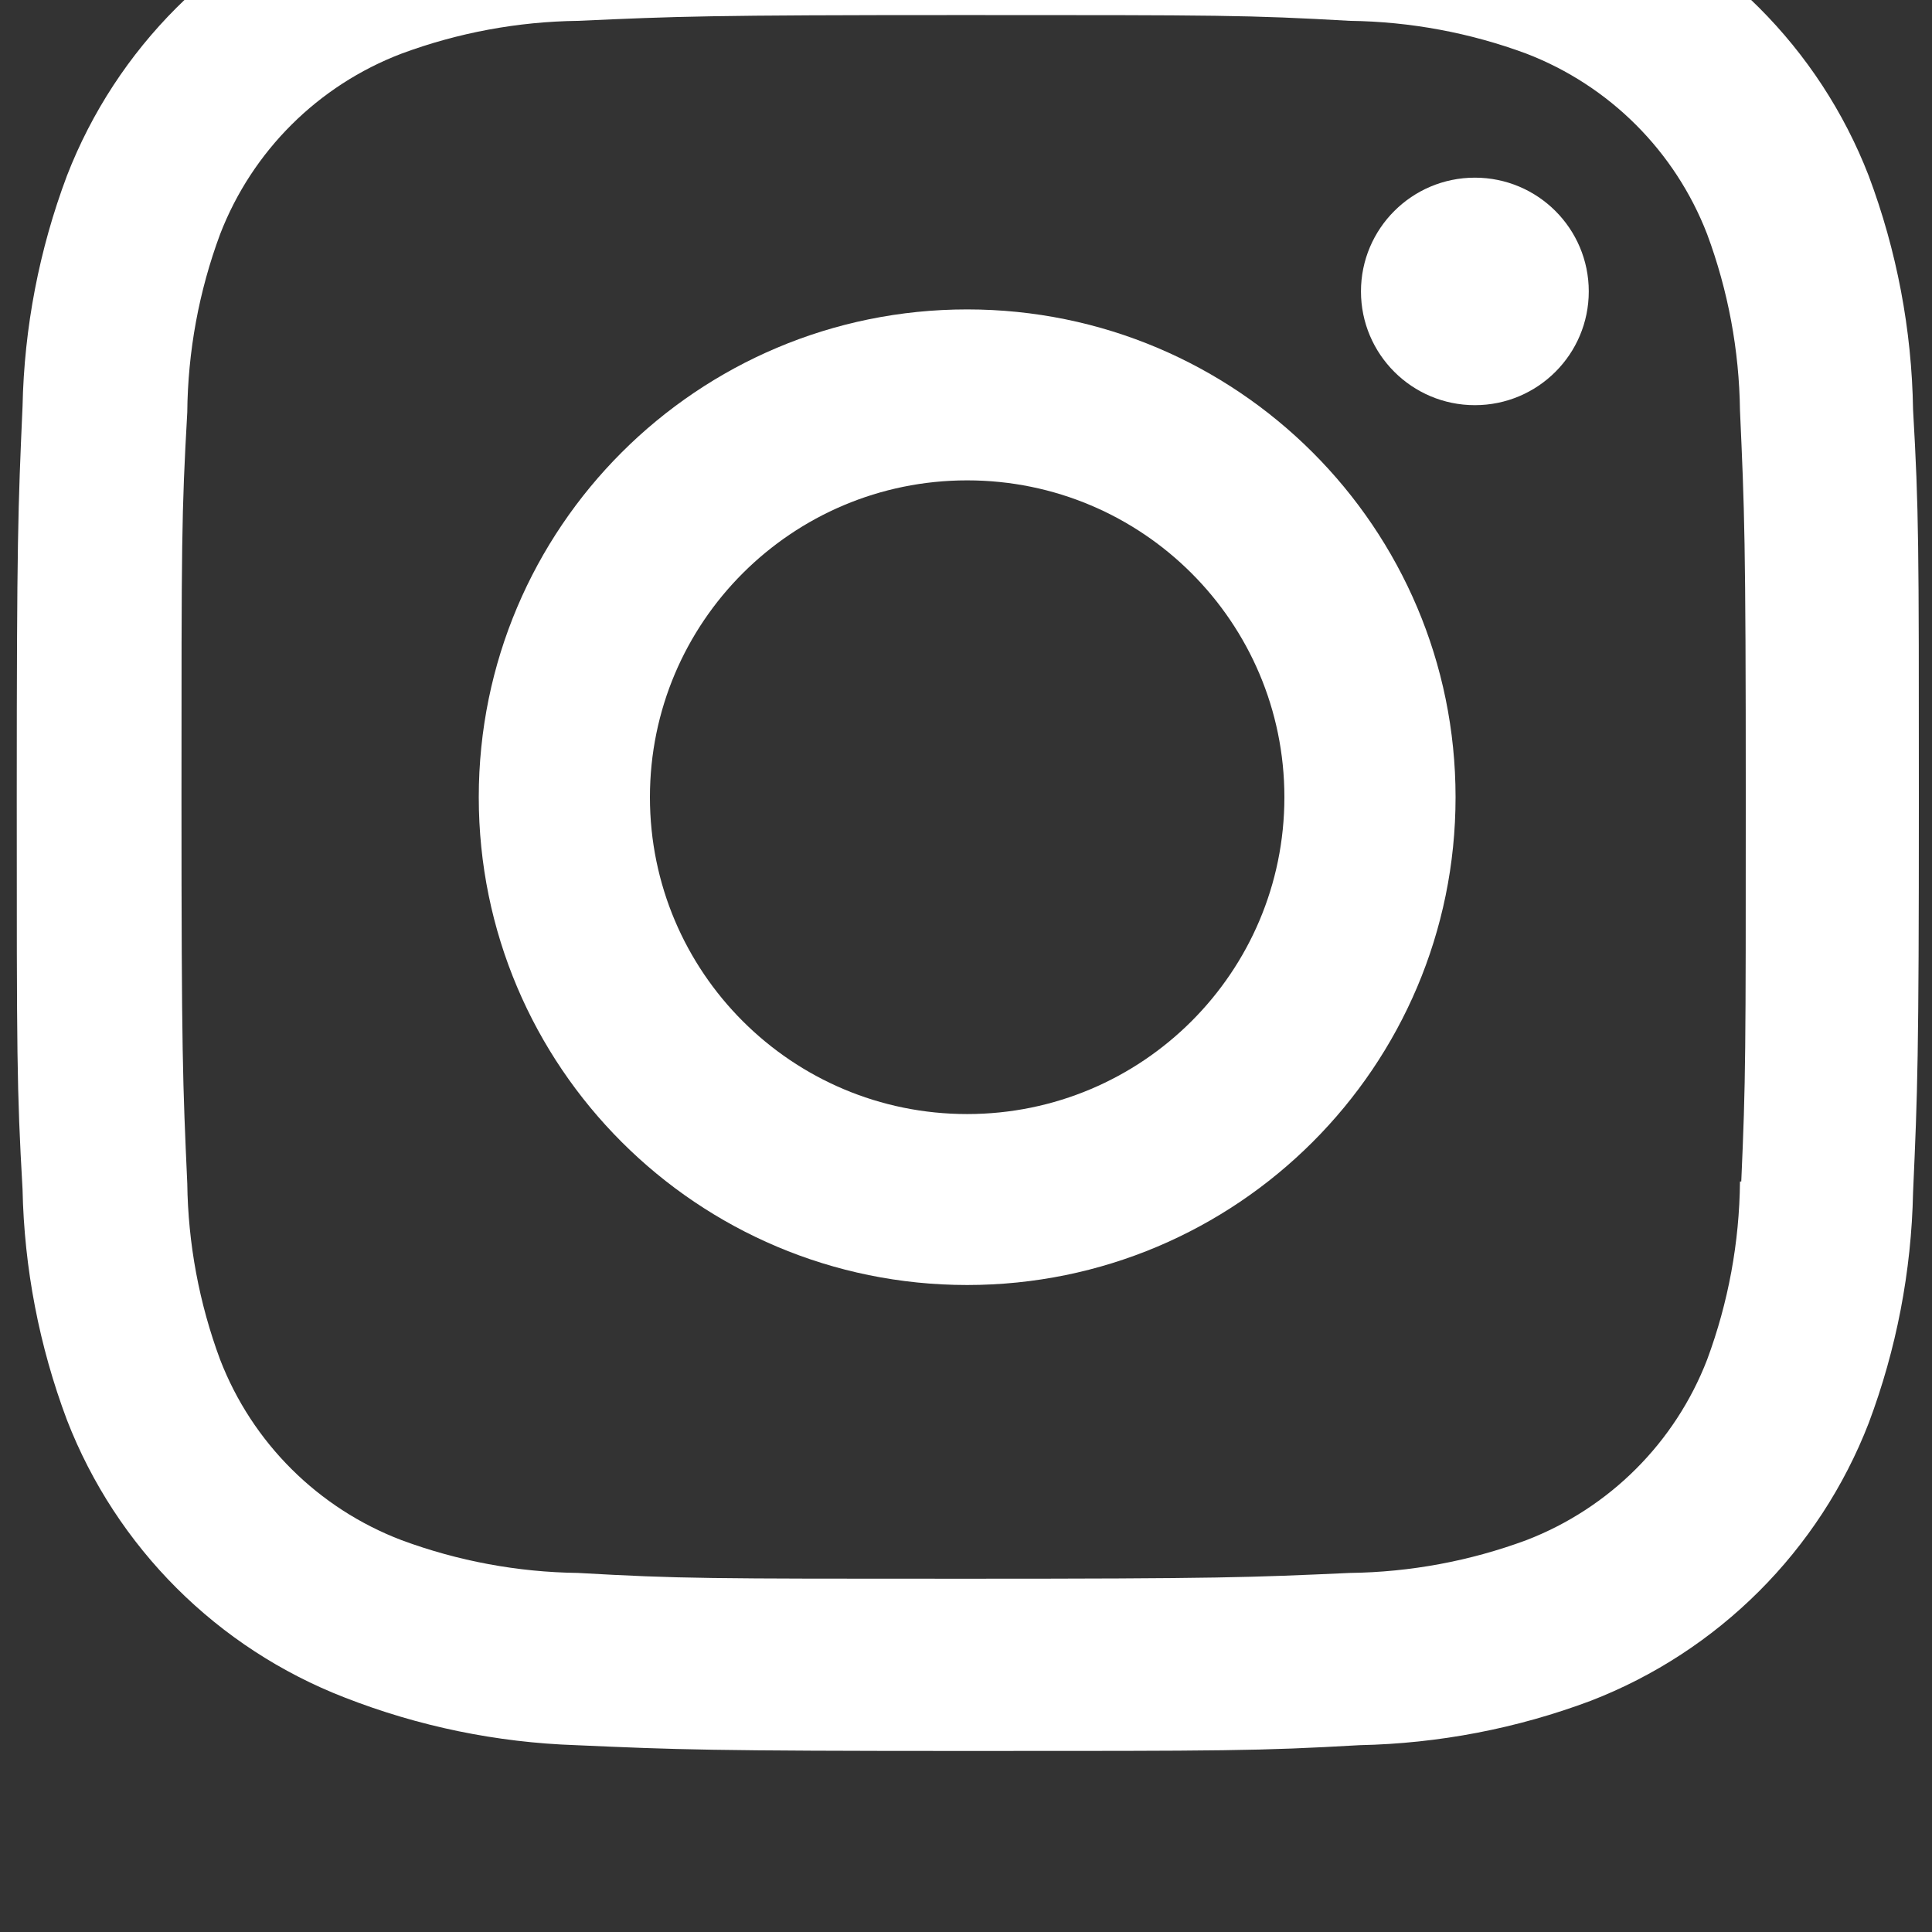
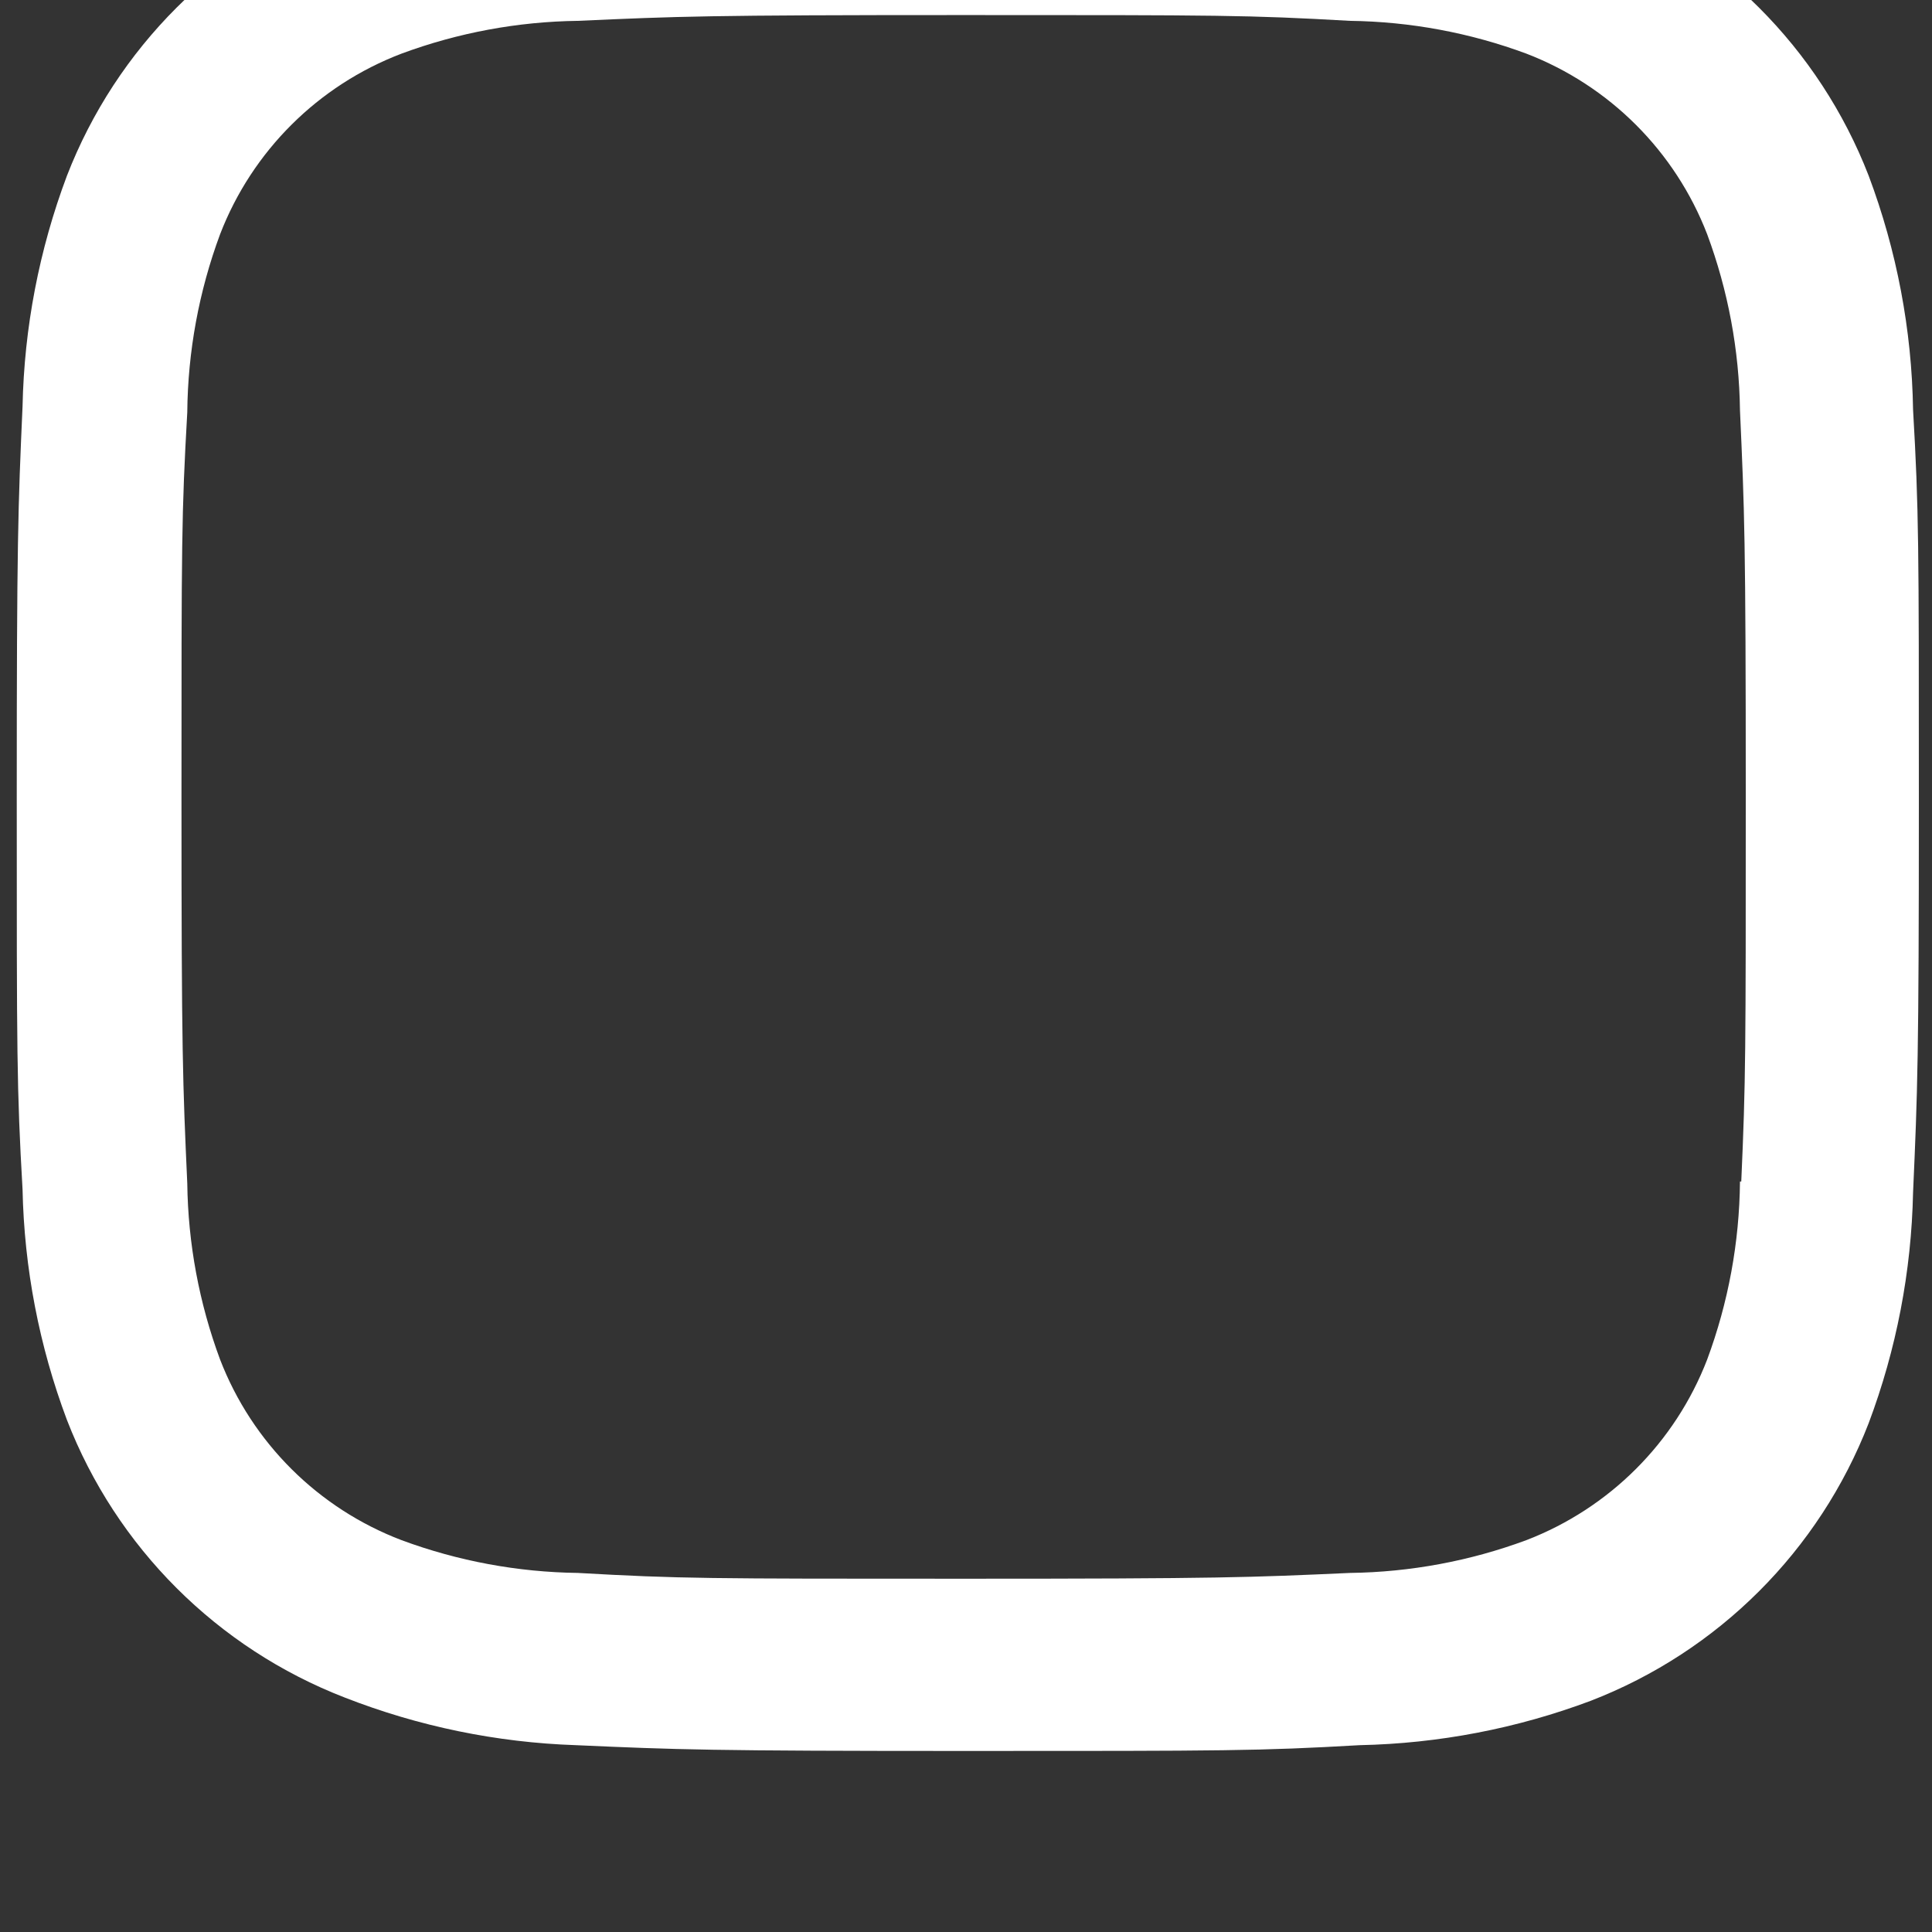
<svg xmlns="http://www.w3.org/2000/svg" width="100%" height="100%" viewBox="0 0 48 48" version="1.1" xml:space="preserve" style="fill-rule:evenodd;clip-rule:evenodd;stroke-linejoin:round;stroke-miterlimit:2;">
  <rect x="0" y="0" width="48" height="48" fill="#333333" stroke="none" />
  <g transform="matrix(1,0,0,1,-1709,-6337)">
    <g transform="matrix(0.5,0,0,0.448,0,789.521)">
      <g id="insta.pdf" transform="matrix(0.34,0,0,0.379,3466.1,12427.1)">
        <g transform="matrix(1,0,0,1,-139.08,-139.44)">
          <g transform="matrix(1,0,0,1,0,-0.652)">
-             <path d="M138.956,186.128C113.351,186.128 92.594,165.371 92.594,139.766C92.594,114.161 113.351,93.404 138.956,93.404C164.56,93.404 185.317,114.161 185.317,139.766C185.317,165.371 164.56,186.128 138.956,186.128M138.956,68.389C99.535,68.389 67.579,100.346 67.579,139.766C67.579,179.187 99.535,211.143 138.956,211.143C178.376,211.143 210.333,179.187 210.333,139.766C210.333,100.346 178.376,68.389 138.956,68.389" style="fill:white;fill-rule:nonzero;" />
-           </g>
+             </g>
          <g transform="matrix(-1,0,0,1,426.309,-148.672)">
-             <path d="M213.155,197.131C222.347,197.131 229.8,204.583 229.8,213.776C229.8,222.969 222.347,230.421 213.155,230.421C203.962,230.421 196.509,222.969 196.509,213.776C196.509,204.583 203.962,197.131 213.155,197.131" style="fill:white;fill-rule:nonzero;" />
-           </g>
+             </g>
          <g transform="matrix(1,0,0,1,0,0.007)">
            <path d="M252.087,195.343L251.899,195.343C251.818,204.239 250.195,213.053 247.103,221.393C242.422,233.538 232.822,243.138 220.677,247.819C212.426,250.879 203.71,252.501 194.91,252.614C180.239,253.273 176.102,253.461 138.485,253.461C100.869,253.461 97.014,253.461 82.061,252.614C73.261,252.501 64.546,250.879 56.294,247.819C44.107,243.169 34.467,233.564 29.775,221.393C26.714,213.142 25.092,204.426 24.979,195.626C24.32,180.955 24.132,176.818 24.132,139.201C24.132,101.585 24.132,97.73 24.979,82.777C25.06,73.882 26.682,65.068 29.775,56.728C34.467,44.557 44.107,34.95 56.294,30.302C64.546,27.24 73.261,25.619 82.061,25.506C96.732,24.848 100.869,24.659 138.485,24.659C176.102,24.659 179.958,24.659 194.91,25.506C203.71,25.619 212.426,27.24 220.677,30.302C232.822,34.983 242.422,44.582 247.103,56.728C250.163,64.979 251.786,73.695 251.899,82.495C252.557,97.164 252.745,101.303 252.745,138.919C252.745,176.535 252.745,180.579 252.087,195.343M277.195,82.401C277.011,70.703 274.816,59.124 270.707,48.17C263.483,29.516 248.735,14.768 230.081,7.544C219.275,3.488 207.86,1.293 196.321,1.056C181.462,0.397 176.76,0.209 139.05,0.209C101.339,0.209 96.544,0.209 81.779,1.056C70.239,1.293 58.824,3.488 48.019,7.544C29.364,14.768 14.616,29.516 7.393,48.17C3.336,58.975 1.142,70.391 0.904,81.93C0.246,96.789 0.058,101.491 0.058,139.201C0.058,176.911 0.058,181.708 0.904,196.472C1.142,208.012 3.336,219.427 7.393,230.233C14.616,248.887 29.364,263.635 48.019,270.859C58.796,275.076 70.212,277.429 81.779,277.817C96.638,278.476 101.339,278.664 139.05,278.664C176.76,278.664 181.556,278.664 196.321,277.817C207.86,277.579 219.275,275.385 230.081,271.328C248.735,264.105 263.483,249.357 270.707,230.702C274.764,219.898 276.958,208.482 277.195,196.943C277.855,182.084 278.042,177.381 278.042,139.671C278.042,101.961 278.042,97.164 277.195,82.401" style="fill:white;fill-rule:nonzero;" />
          </g>
        </g>
      </g>
    </g>
  </g>
</svg>